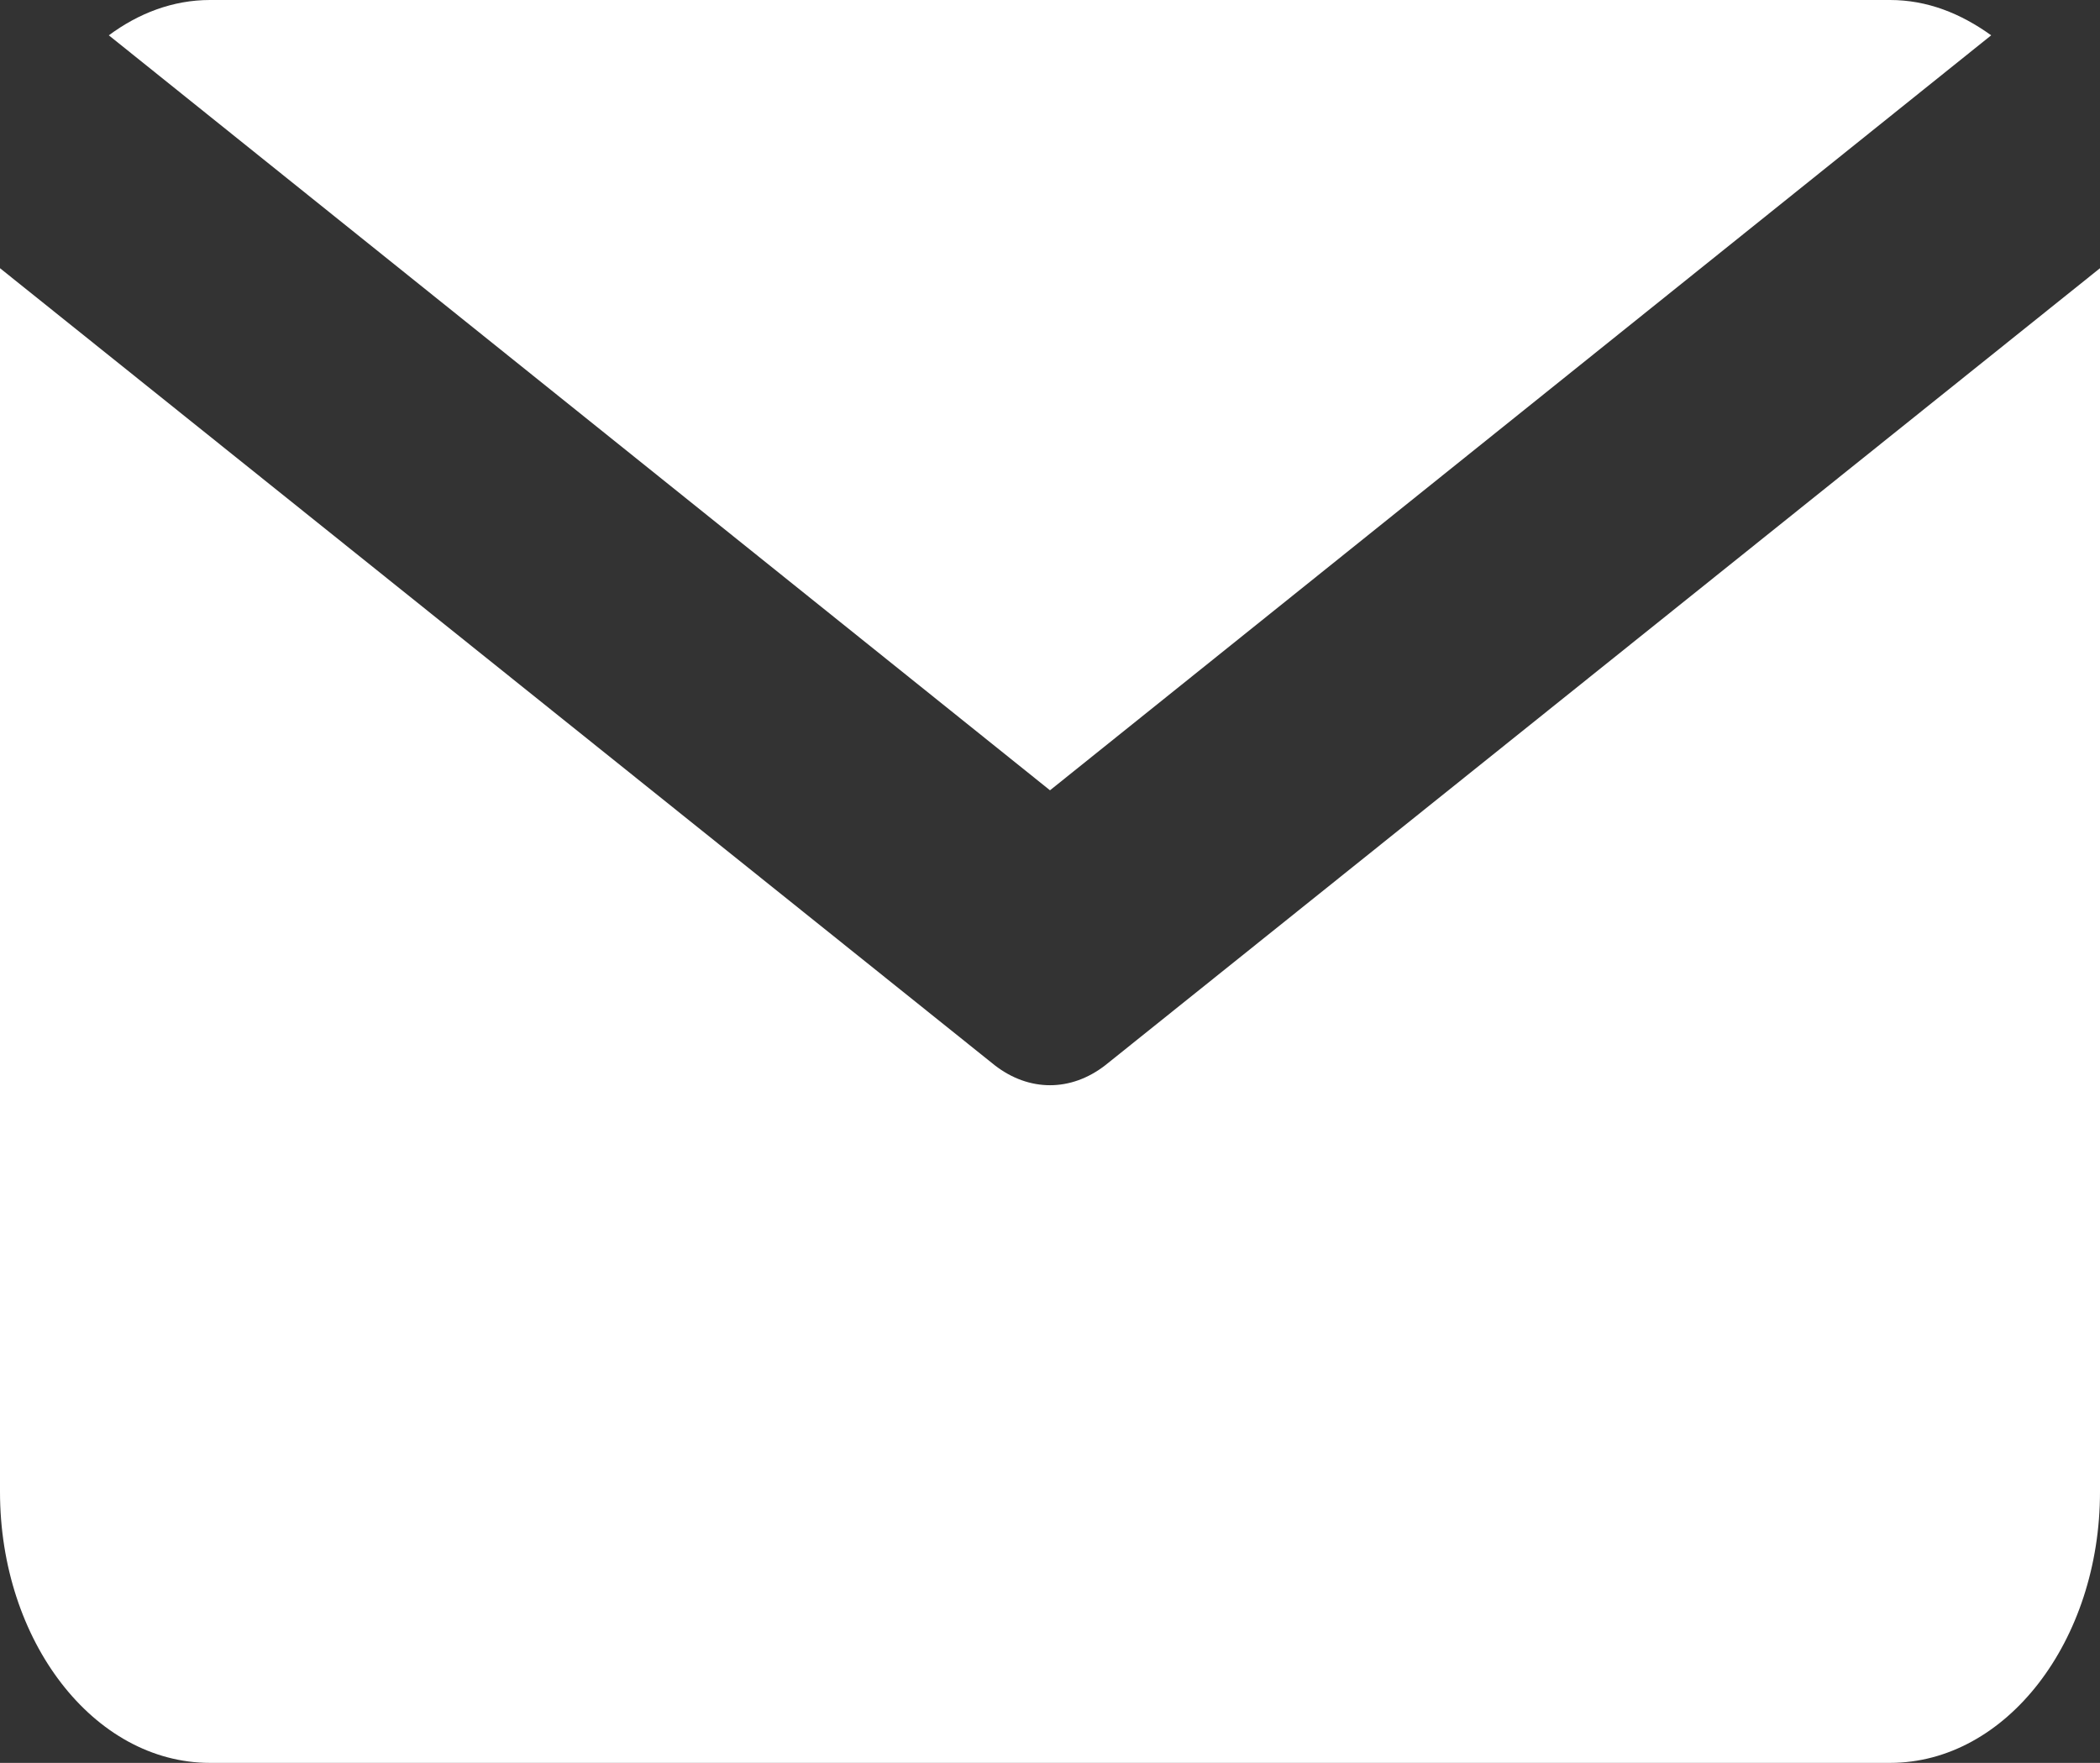
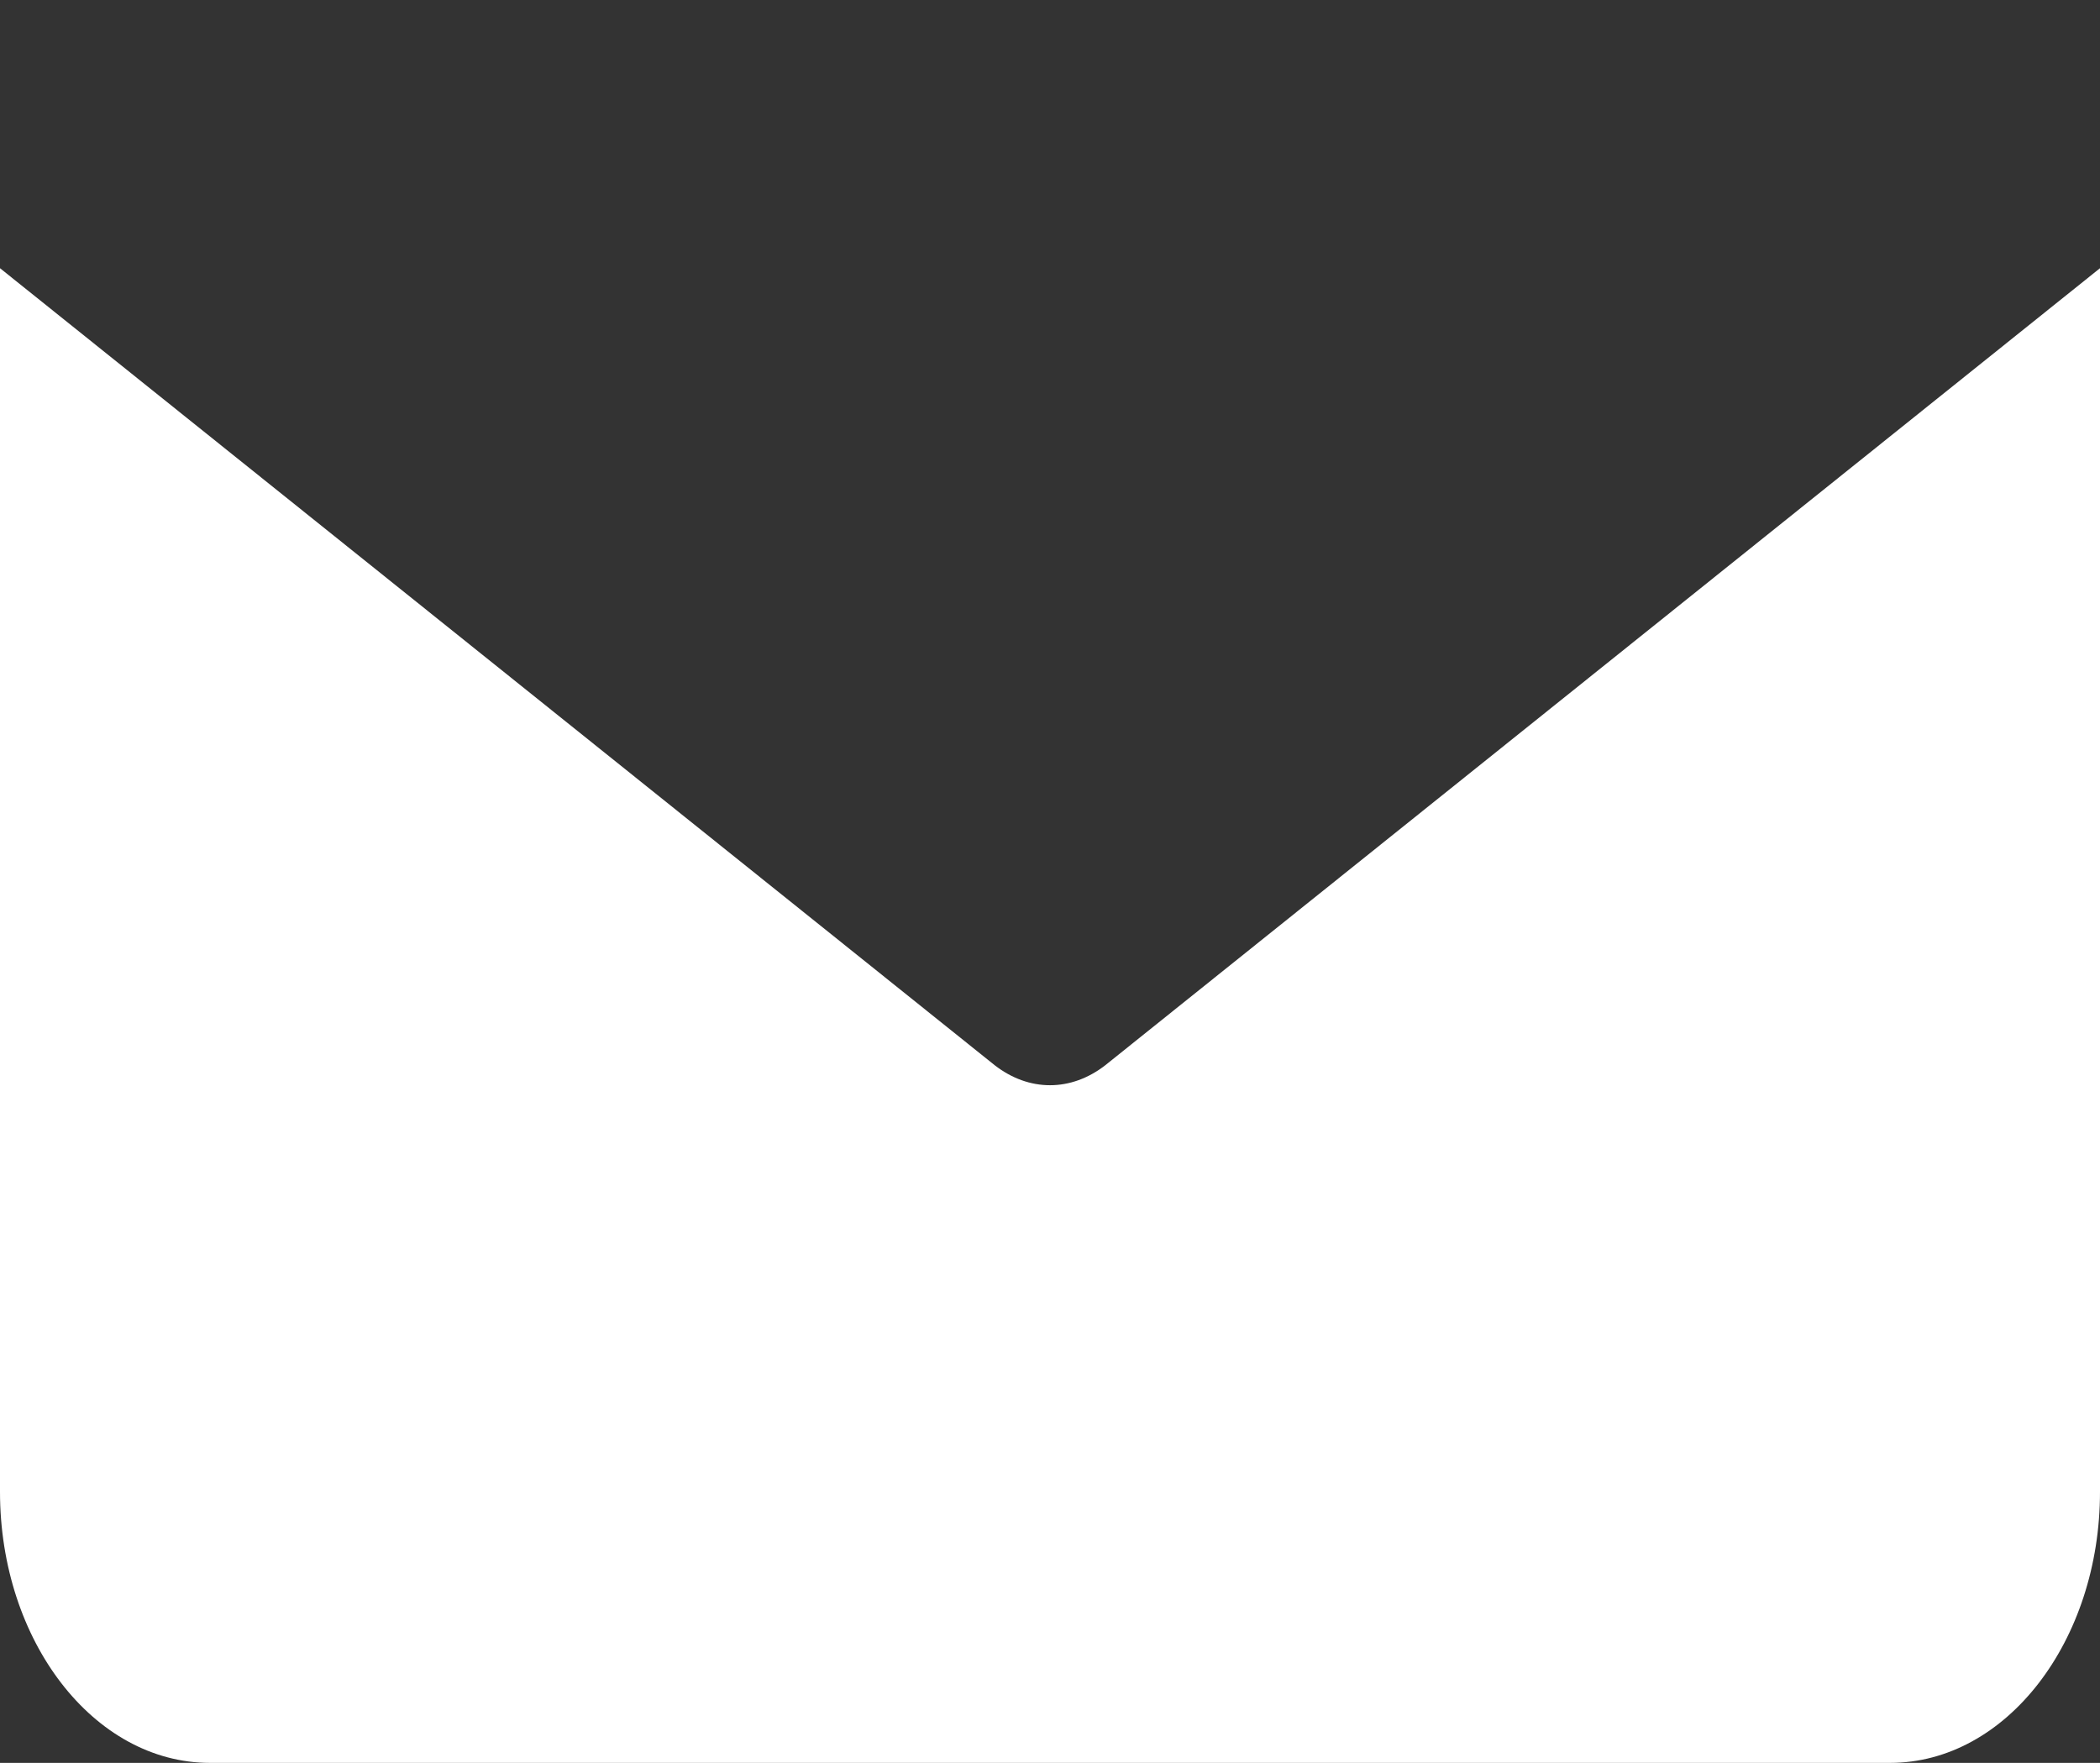
<svg xmlns="http://www.w3.org/2000/svg" id="_レイヤー_2" data-name="レイヤー 2" width="22" height="18.47" viewBox="0 0 22 18.47">
  <rect x="0" y="0" width="22" height="18.47" fill="#333333" stroke="none" />
  <defs>
    <style>
      .cls-1 {
        fill: #fff;
      }
    </style>
  </defs>
  <g id="_コンテンツ" data-name="コンテンツ">
-     <path class="cls-1" d="M11,8.28L20.86.37c-.32-.23-.67-.37-1.06-.37H2.2c-.39,0-.75.14-1.06.37l9.86,7.91Z" />
    <path class="cls-1" d="M11.58,11.16c-.18.14-.38.21-.58.21s-.4-.07-.58-.21L0,2.81v12.82c0,1.56.98,2.84,2.2,2.84h17.6c1.22,0,2.2-1.28,2.2-2.84V2.81l-10.42,8.35Z" />
  </g>
</svg>